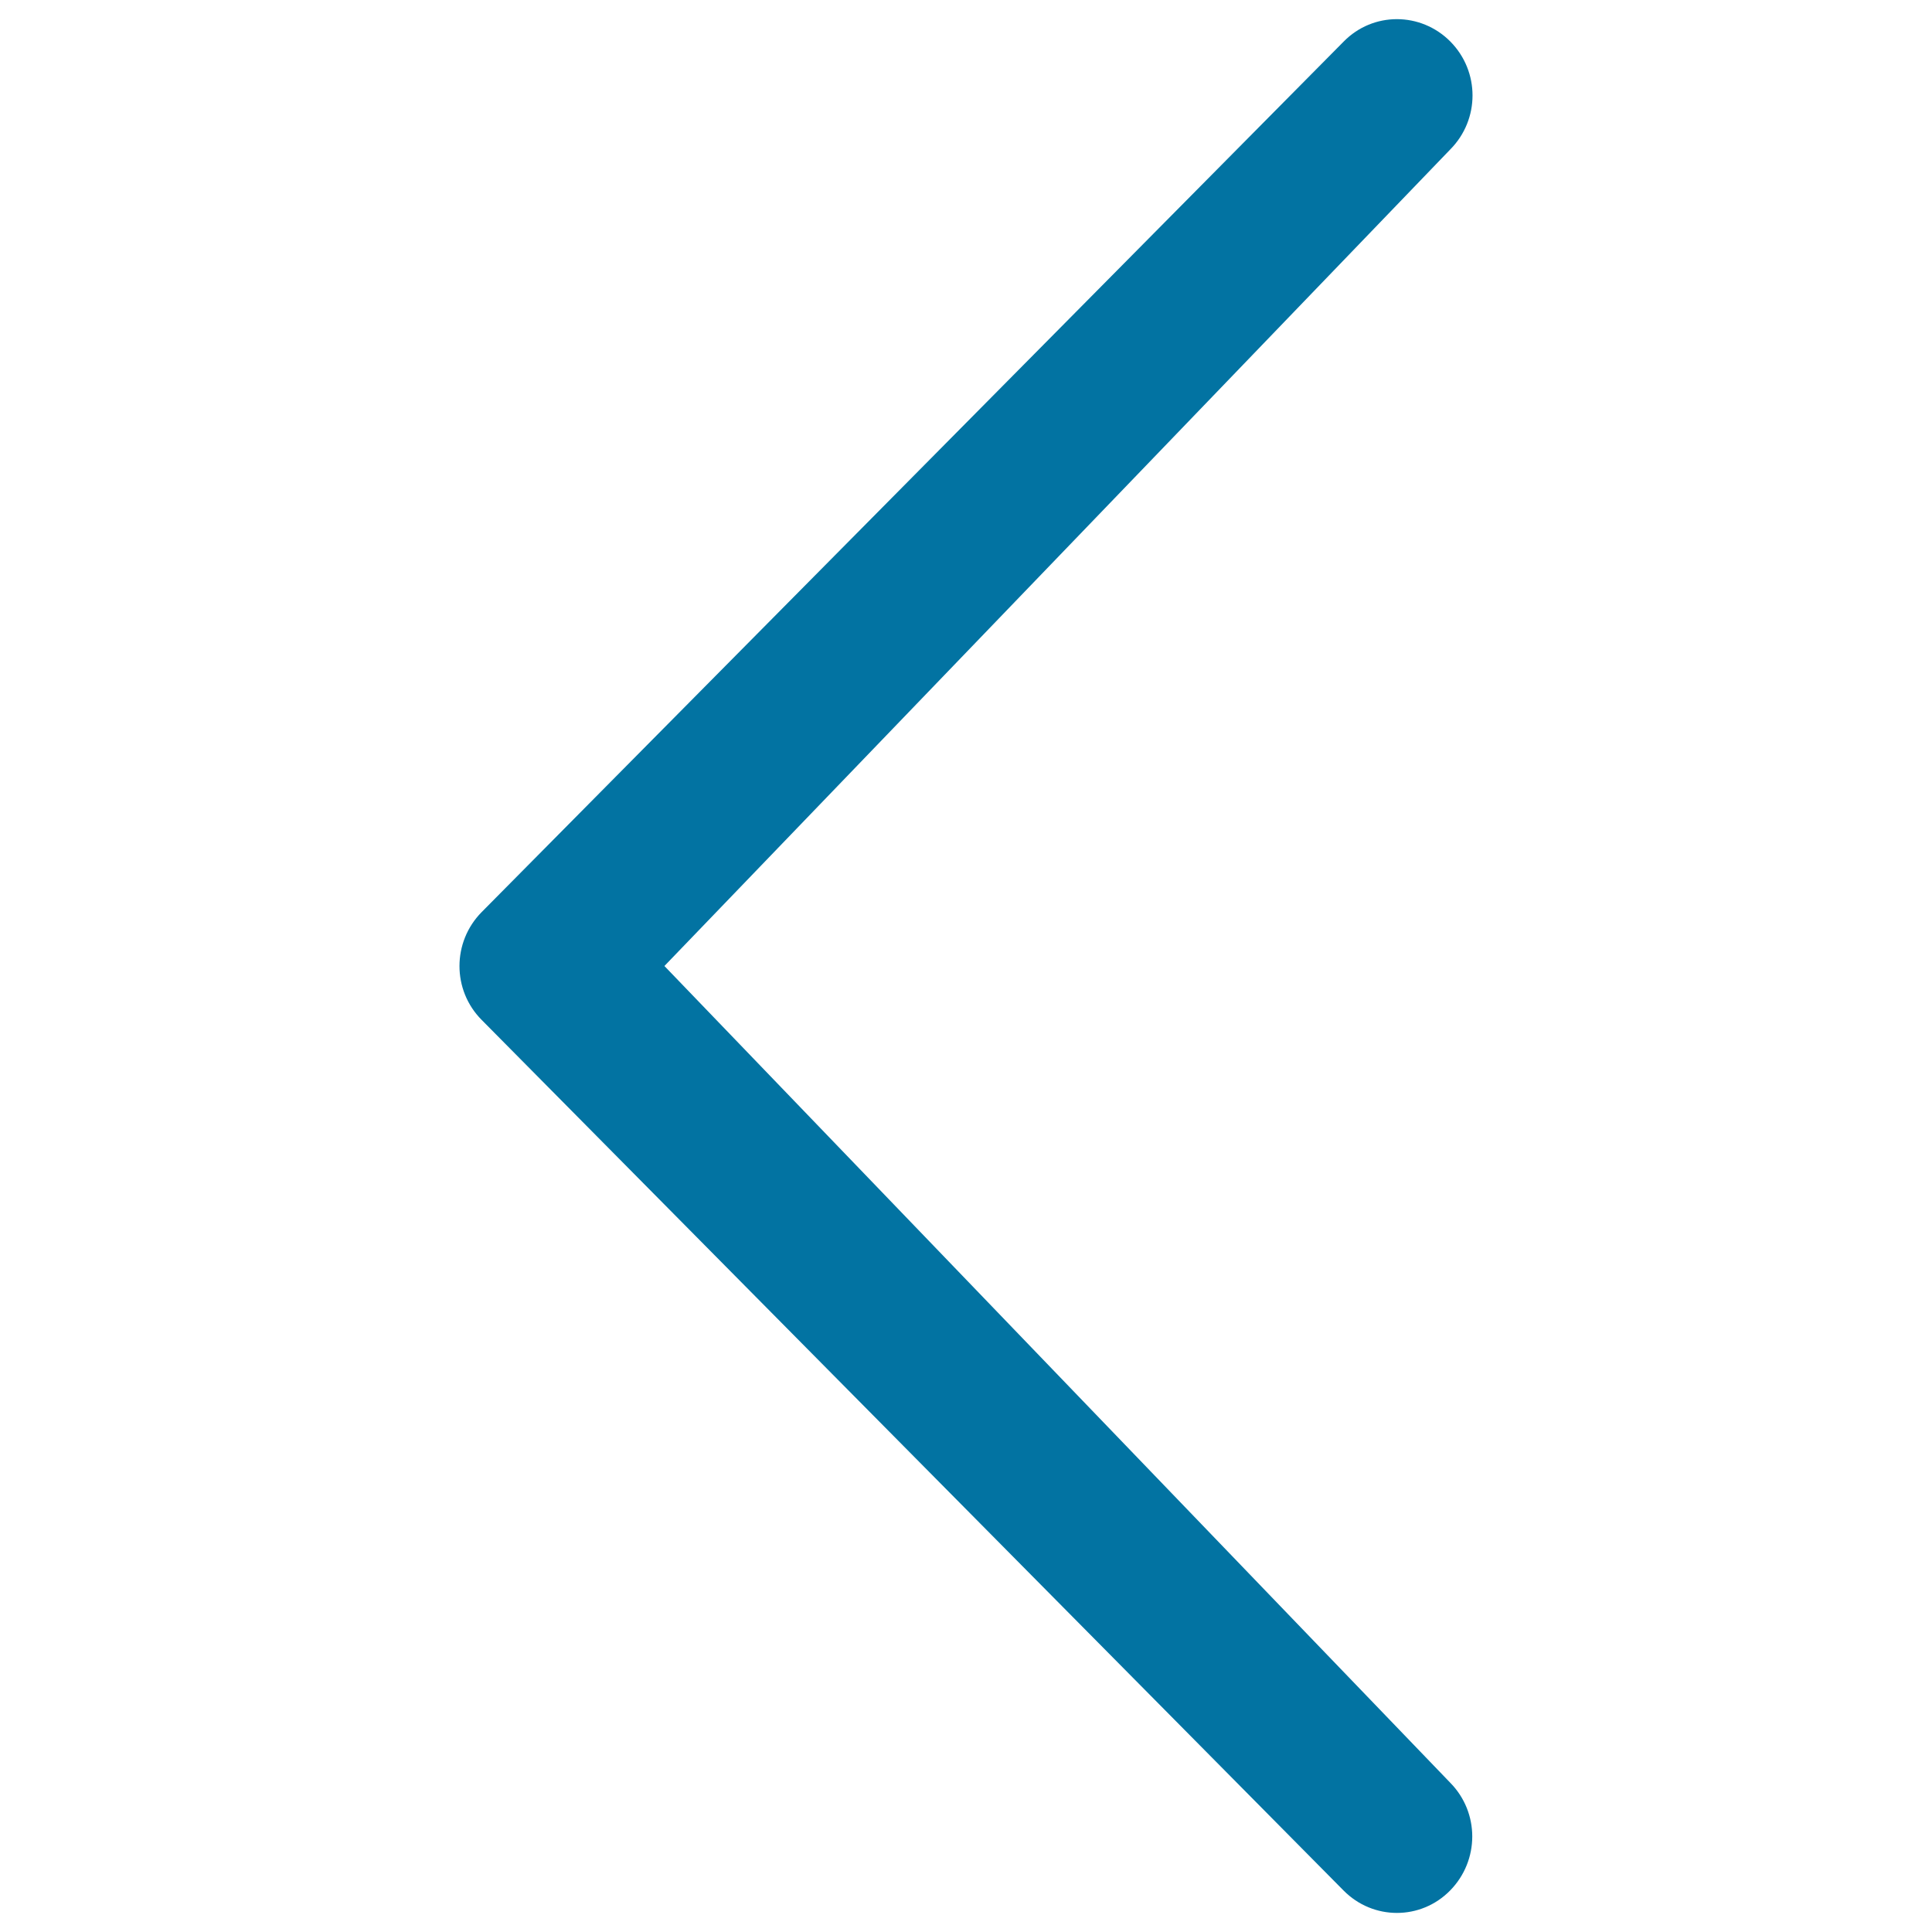
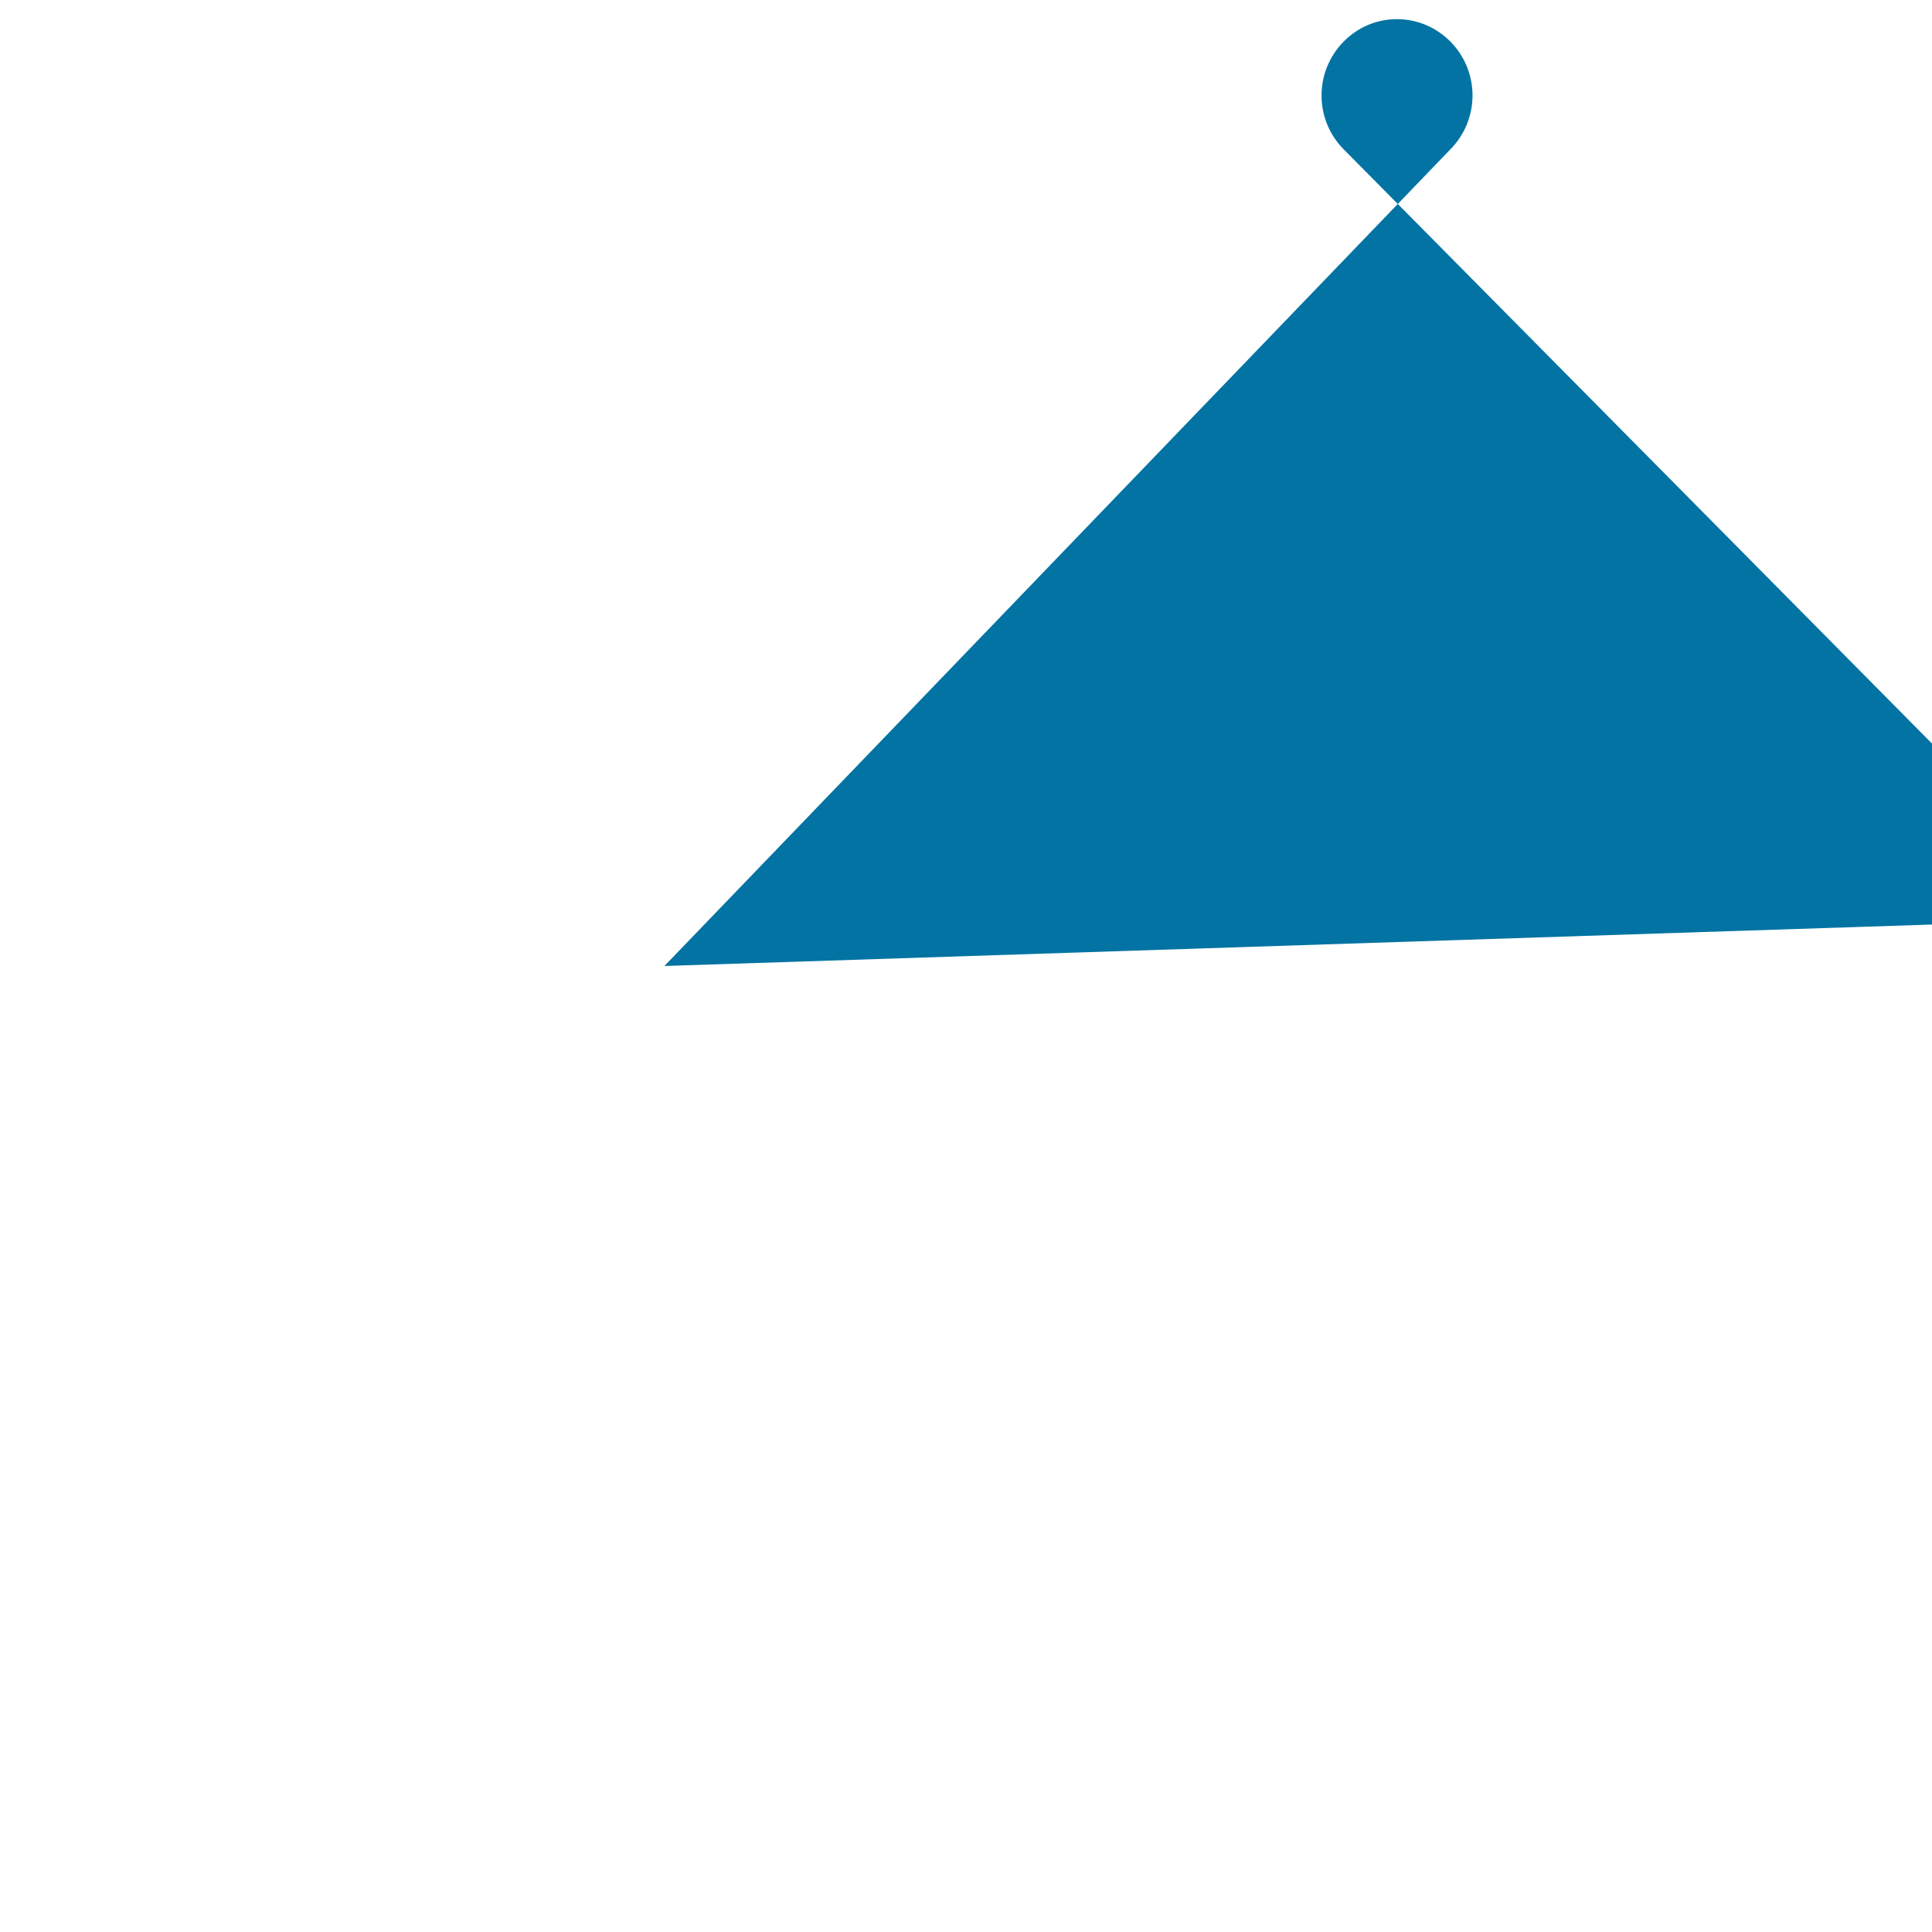
<svg xmlns="http://www.w3.org/2000/svg" viewBox="0 0 1000 1000" style="fill:#0273a2">
  <title>Slide left arrow SVG icon</title>
-   <path d="M750.7,77.3c15.3-15.5,15.3-40.3,0-55.8c-15.3-15.4-40-15.5-55.2,0L249.3,472.1c-15.3,15.5-15.3,40.4,0,55.8l446.1,450.6c15.3,15.5,40,15.5,55.2,0c15.2-15.5,15.3-40.3,0-55.8L343.9,500C343.9,500,750.7,77.3,750.7,77.3z" />
+   <path d="M750.7,77.3c15.3-15.5,15.3-40.3,0-55.8c-15.3-15.4-40-15.5-55.2,0c-15.3,15.5-15.3,40.4,0,55.8l446.1,450.6c15.3,15.5,40,15.5,55.2,0c15.2-15.5,15.3-40.3,0-55.8L343.9,500C343.9,500,750.7,77.3,750.7,77.3z" />
</svg>